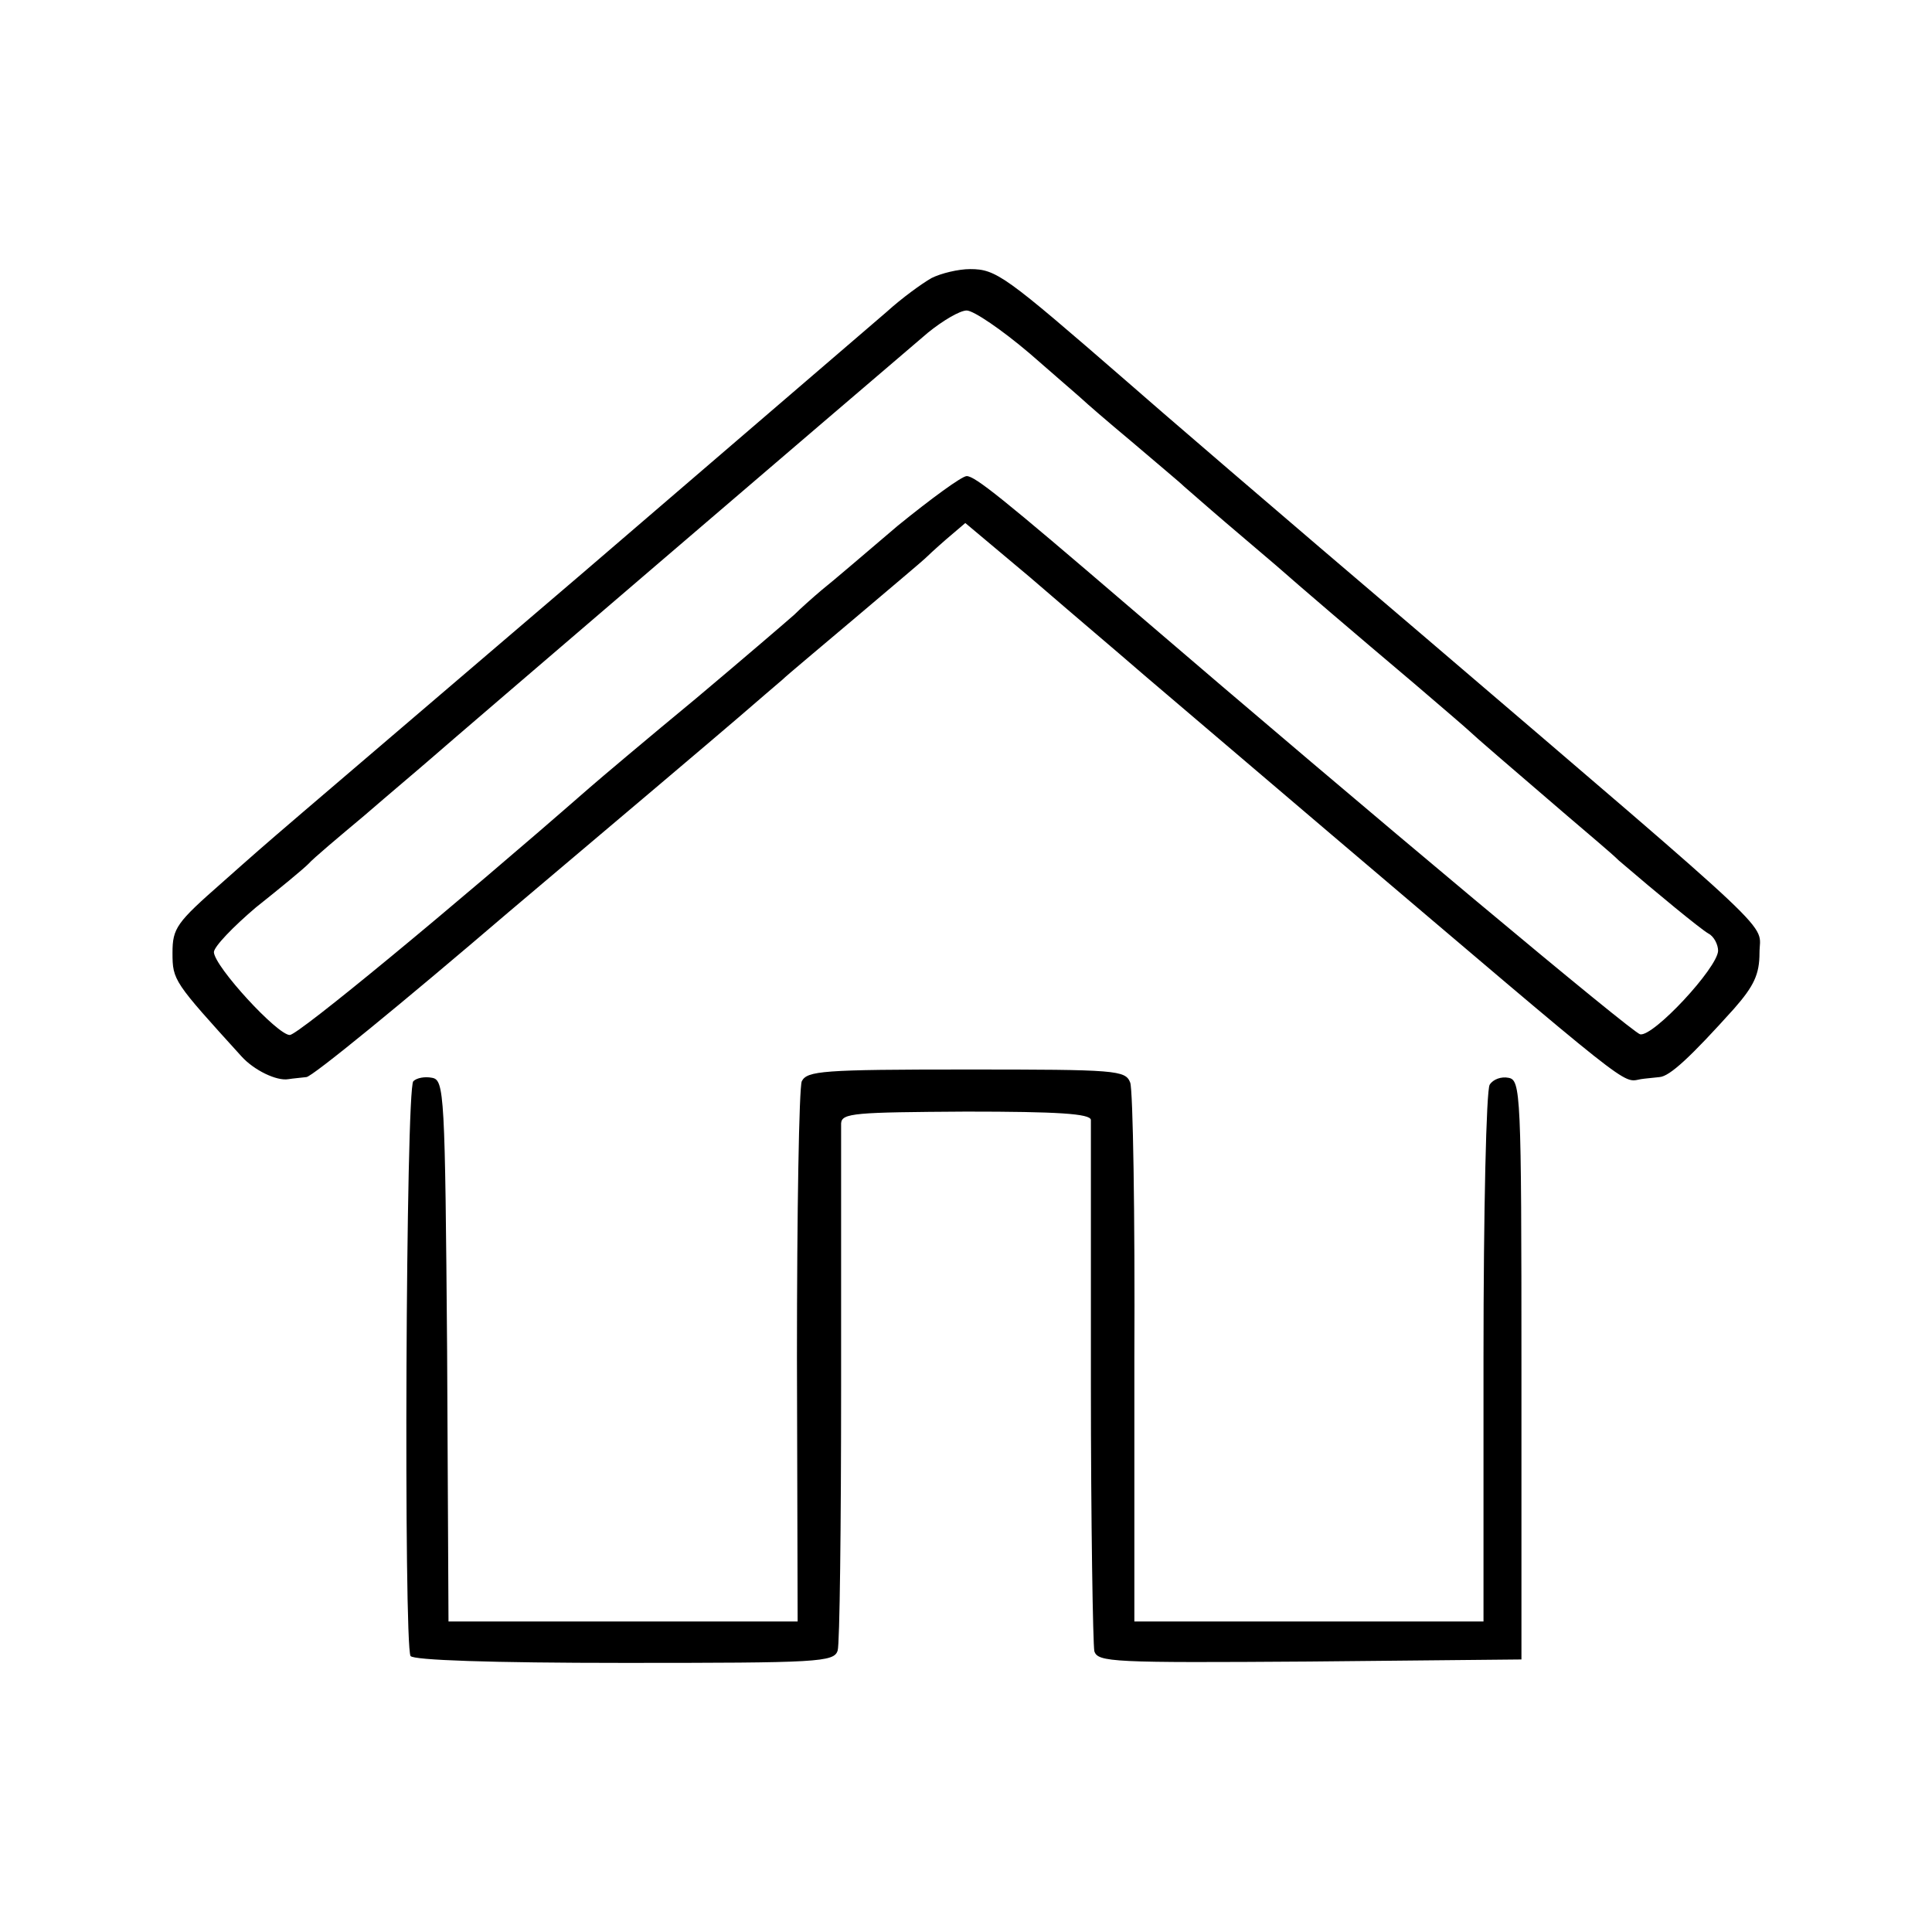
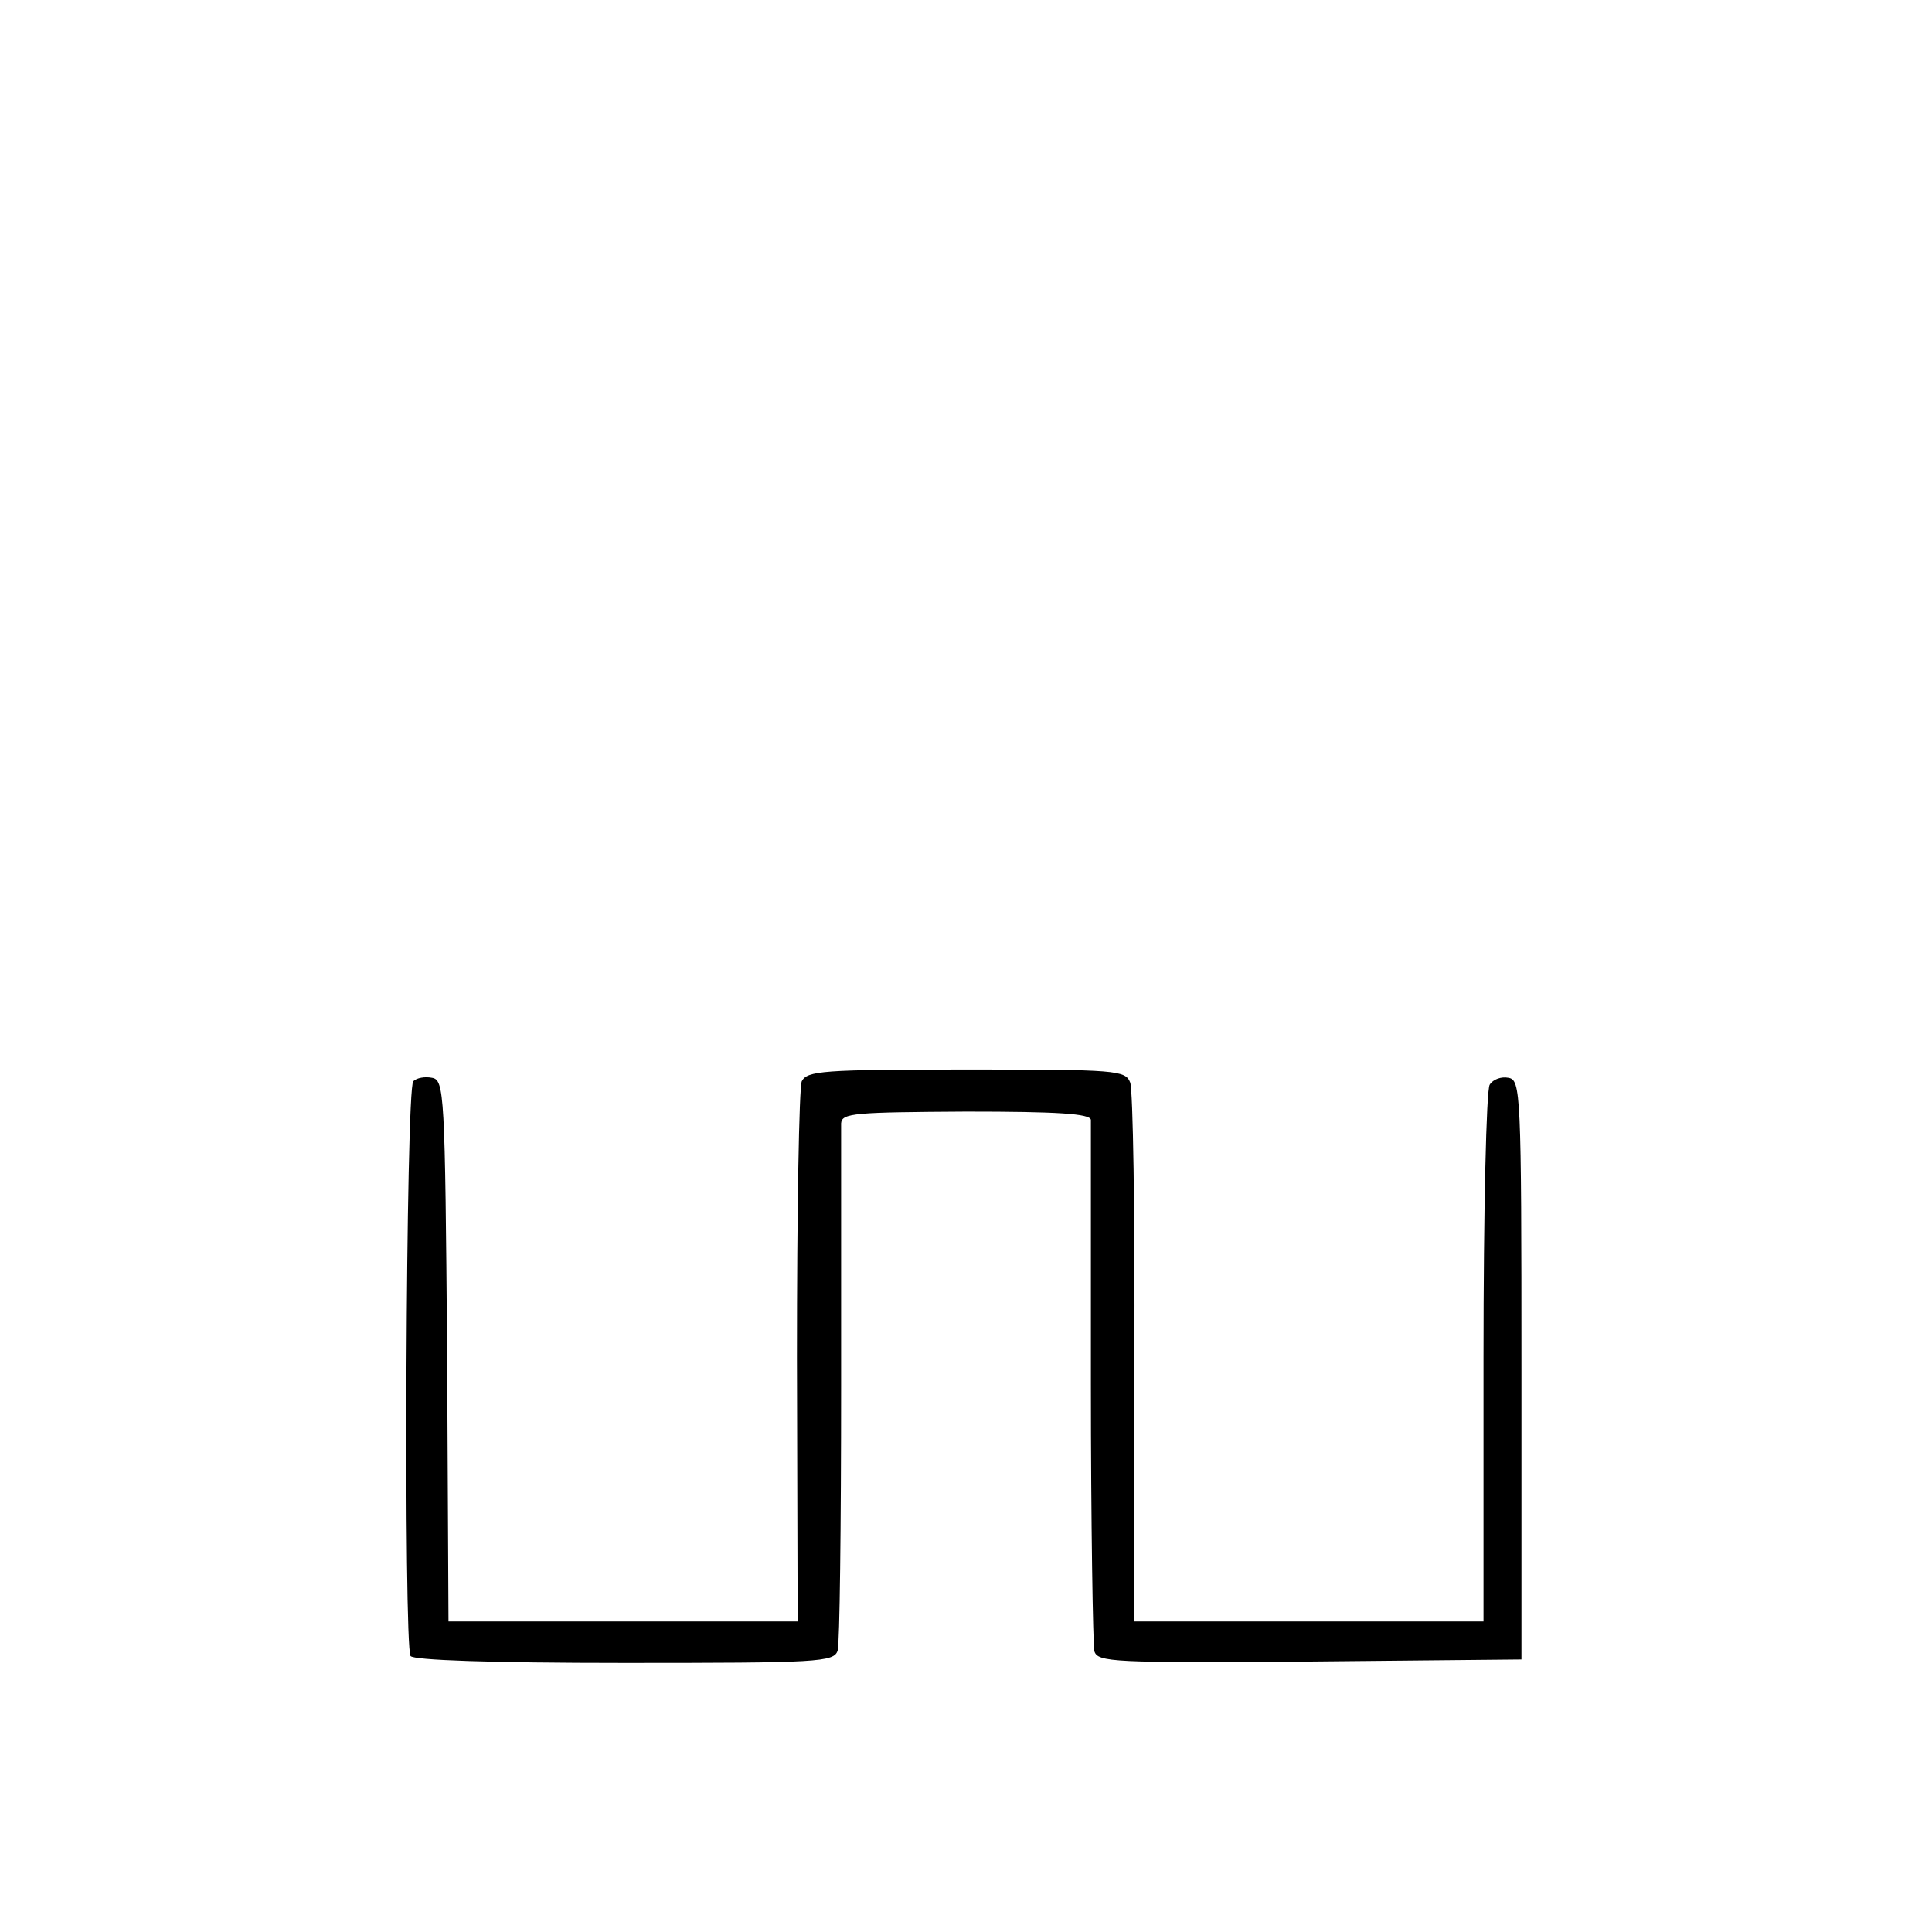
<svg xmlns="http://www.w3.org/2000/svg" version="1.0" width="280pt" height="280pt" viewBox="0 0 280 280" preserveAspectRatio="xMidYMid meet">
  <g transform="translate(0,280) scale(0.1,-0.1)" fill="#000000" stroke="none">
-     <path d="M1350 2397 c-14 -8 -43 -29 -65 -49 -22 -19 -220 -189 -440 -378 -477 -408 -434 -370 -523 -449 -66 -58 -72 -66 -72 -102 0 -40 2 -42 100 -150 18 -20 51 -36 68 -33 6 1 18 2 26 3 8 0 140 108 293 239 154 130 304 257 333 282 29 25 58 50 64 55 6 6 54 46 106 90 52 44 97 82 100 85 3 3 17 16 32 29 l27 23 93 -78 c87 -75 109 -93 168 -144 14 -12 47 -40 74 -63 27 -23 115 -98 195 -166 444 -377 421 -360 449 -355 6 1 19 2 27 3 15 1 45 29 108 99 29 33 37 50 37 81 0 46 42 7 -490 462 -201 171 -394 337 -429 368 -174 151 -187 161 -225 161 -17 0 -42 -6 -56 -13z m142 -109 c40 -35 75 -65 78 -68 3 -3 34 -30 70 -60 35 -30 70 -59 76 -65 6 -5 33 -29 60 -52 27 -23 60 -51 74 -63 34 -30 110 -95 200 -171 41 -35 77 -66 80 -69 6 -6 57 -50 141 -122 29 -25 64 -54 75 -65 56 -48 118 -99 130 -106 8 -4 14 -16 14 -25 -1 -25 -94 -125 -113 -121 -12 3 -382 312 -741 620 -183 157 -223 189 -235 189 -7 0 -52 -33 -100 -72 -47 -40 -96 -82 -110 -93 -13 -11 -31 -27 -40 -36 -9 -8 -73 -63 -142 -121 -69 -57 -139 -116 -155 -130 -199 -174 -422 -358 -434 -358 -18 0 -109 99 -110 120 0 8 28 37 61 65 34 27 68 55 76 63 7 8 44 39 81 70 37 32 81 69 97 83 26 23 612 525 720 617 21 17 46 32 56 32 10 0 51 -28 91 -62z" />
    <path d="M1162 1233 c-4 -10 -7 -190 -7 -400 l1 -383 -253 0 -253 0 -2 392 c-3 374 -4 393 -22 396 -10 2 -22 0 -27 -5 -11 -11 -14 -816 -4 -833 4 -6 115 -10 310 -10 281 0 304 1 309 18 3 9 5 181 5 382 0 201 0 372 0 382 1 15 20 16 181 17 133 0 180 -3 181 -12 0 -7 0 -178 0 -382 0 -203 3 -378 5 -388 5 -16 26 -17 312 -15 l307 3 0 420 c0 403 -1 420 -19 423 -10 2 -22 -2 -27 -10 -5 -7 -9 -185 -9 -395 l0 -383 -253 0 -253 0 0 381 c1 209 -2 389 -6 400 -7 18 -19 19 -237 19 -210 0 -231 -2 -239 -17z" />
  </g>
</svg>